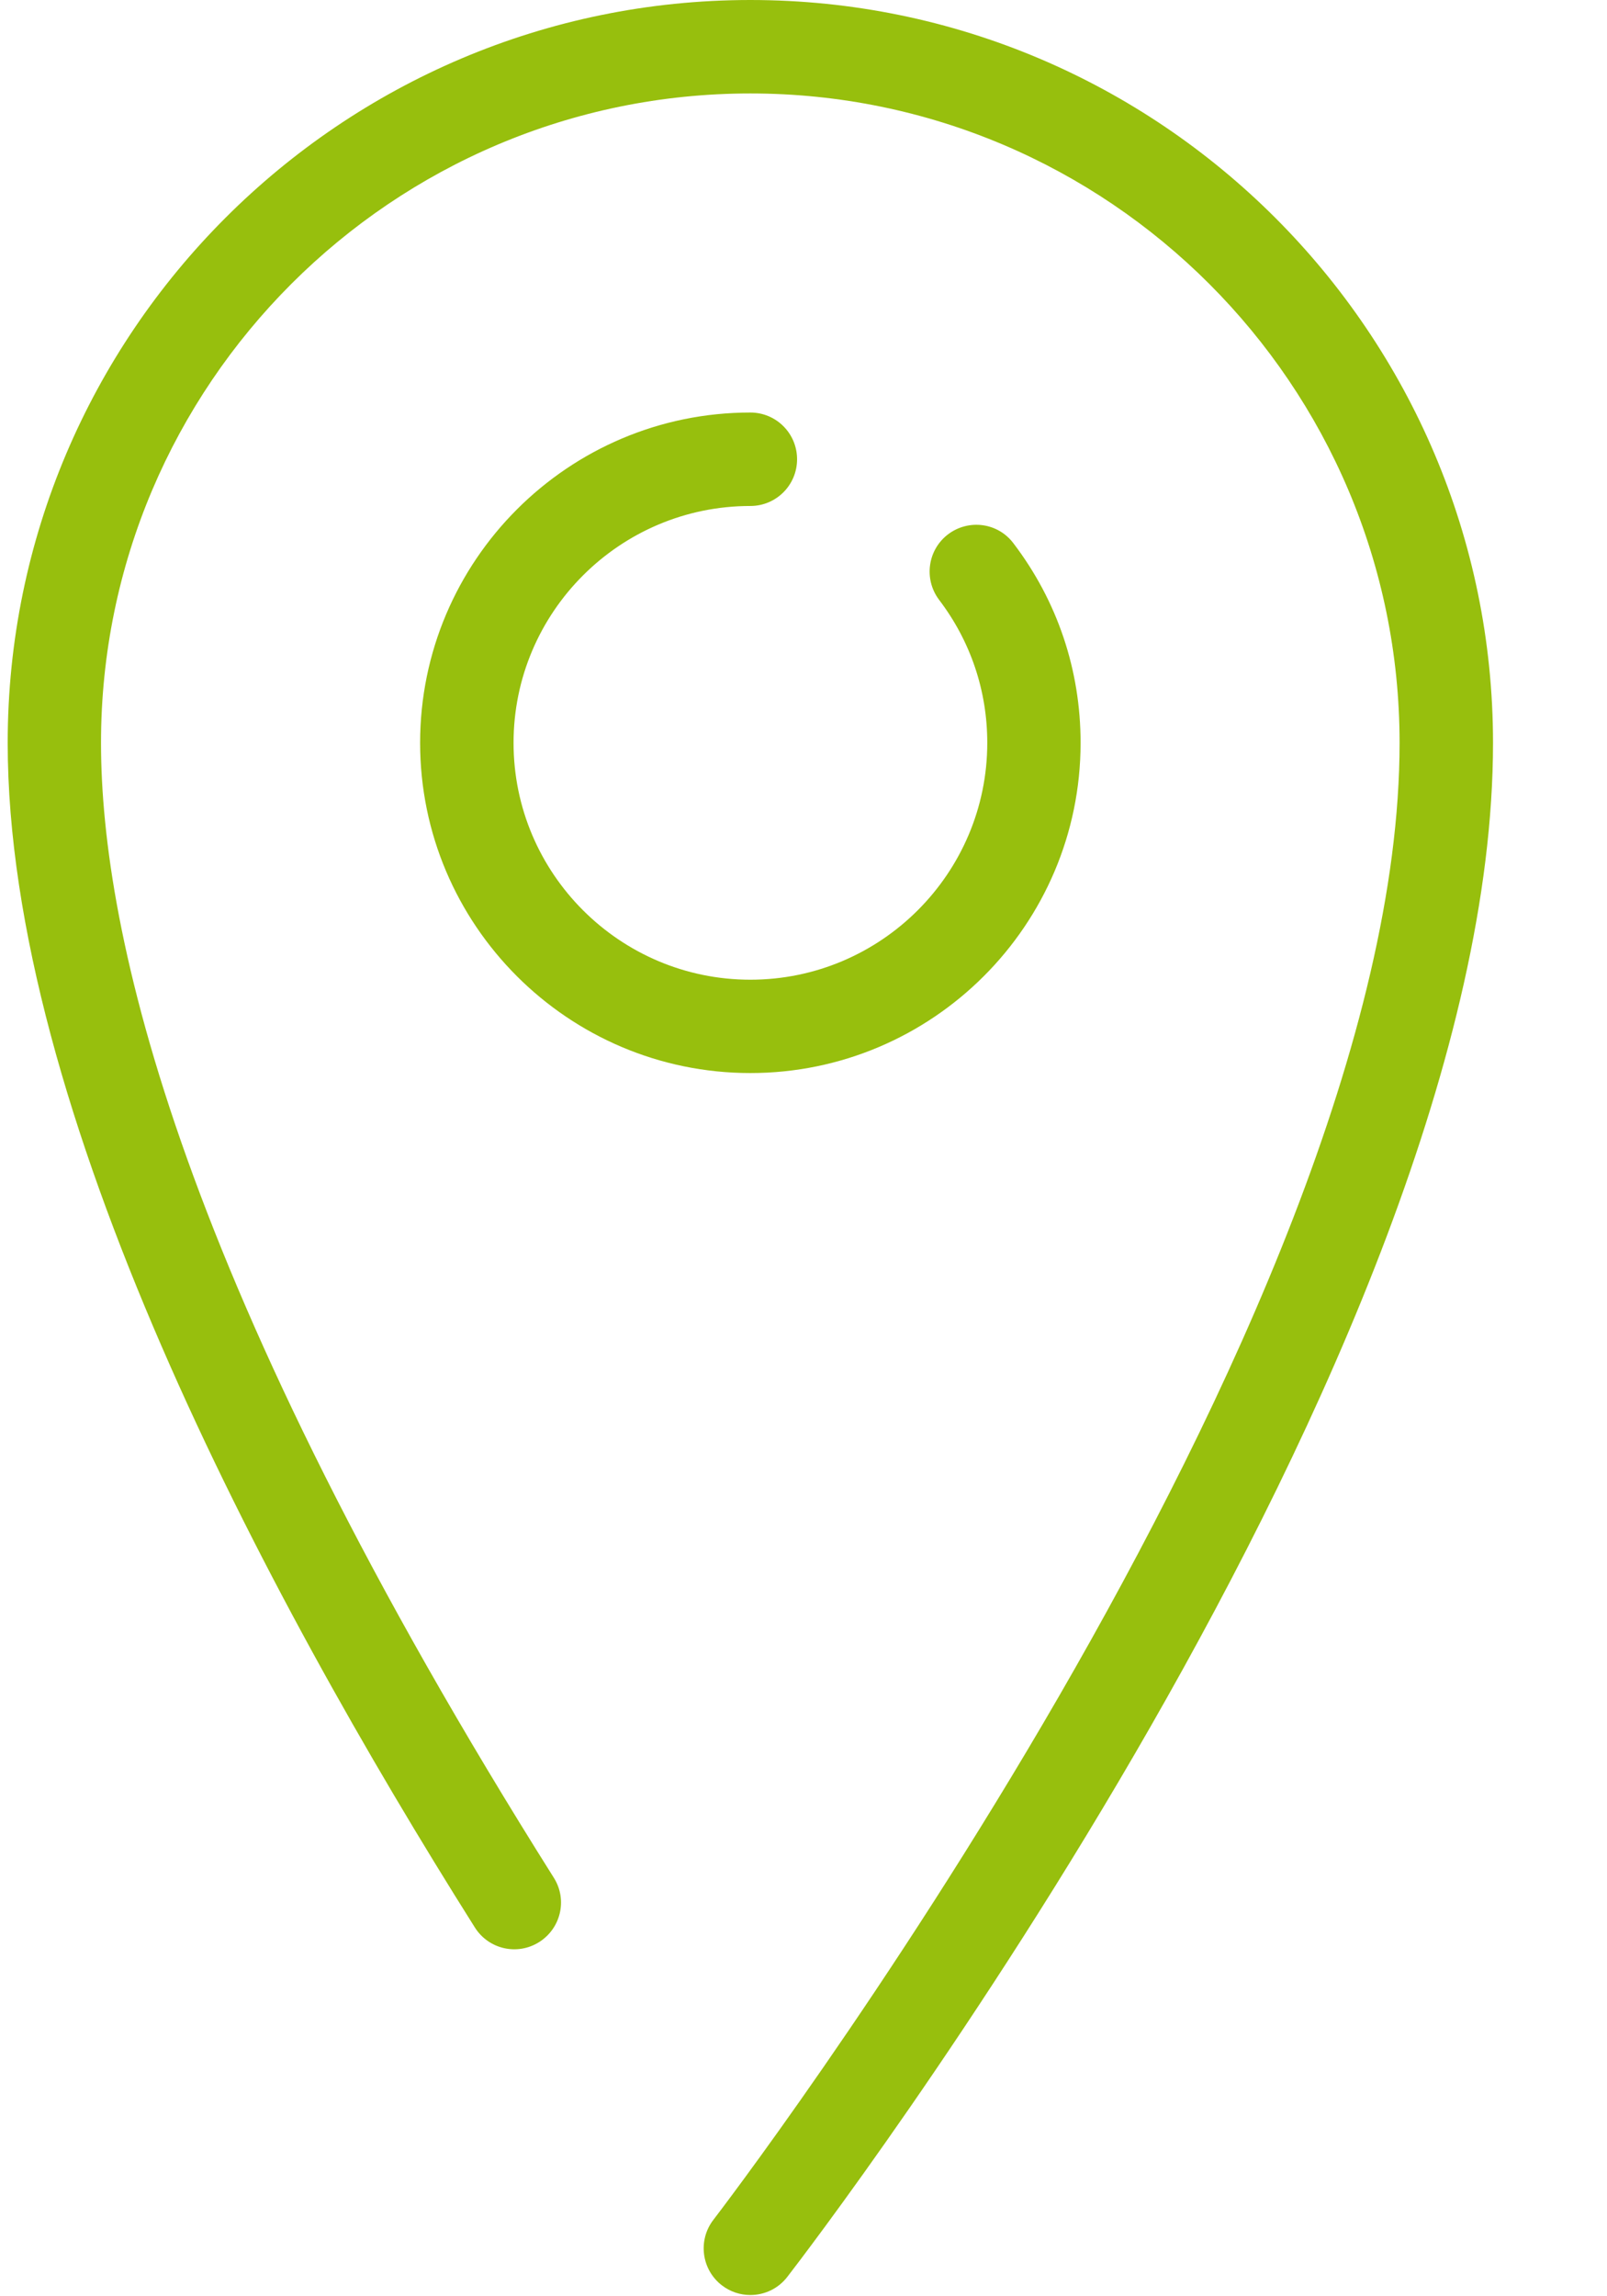
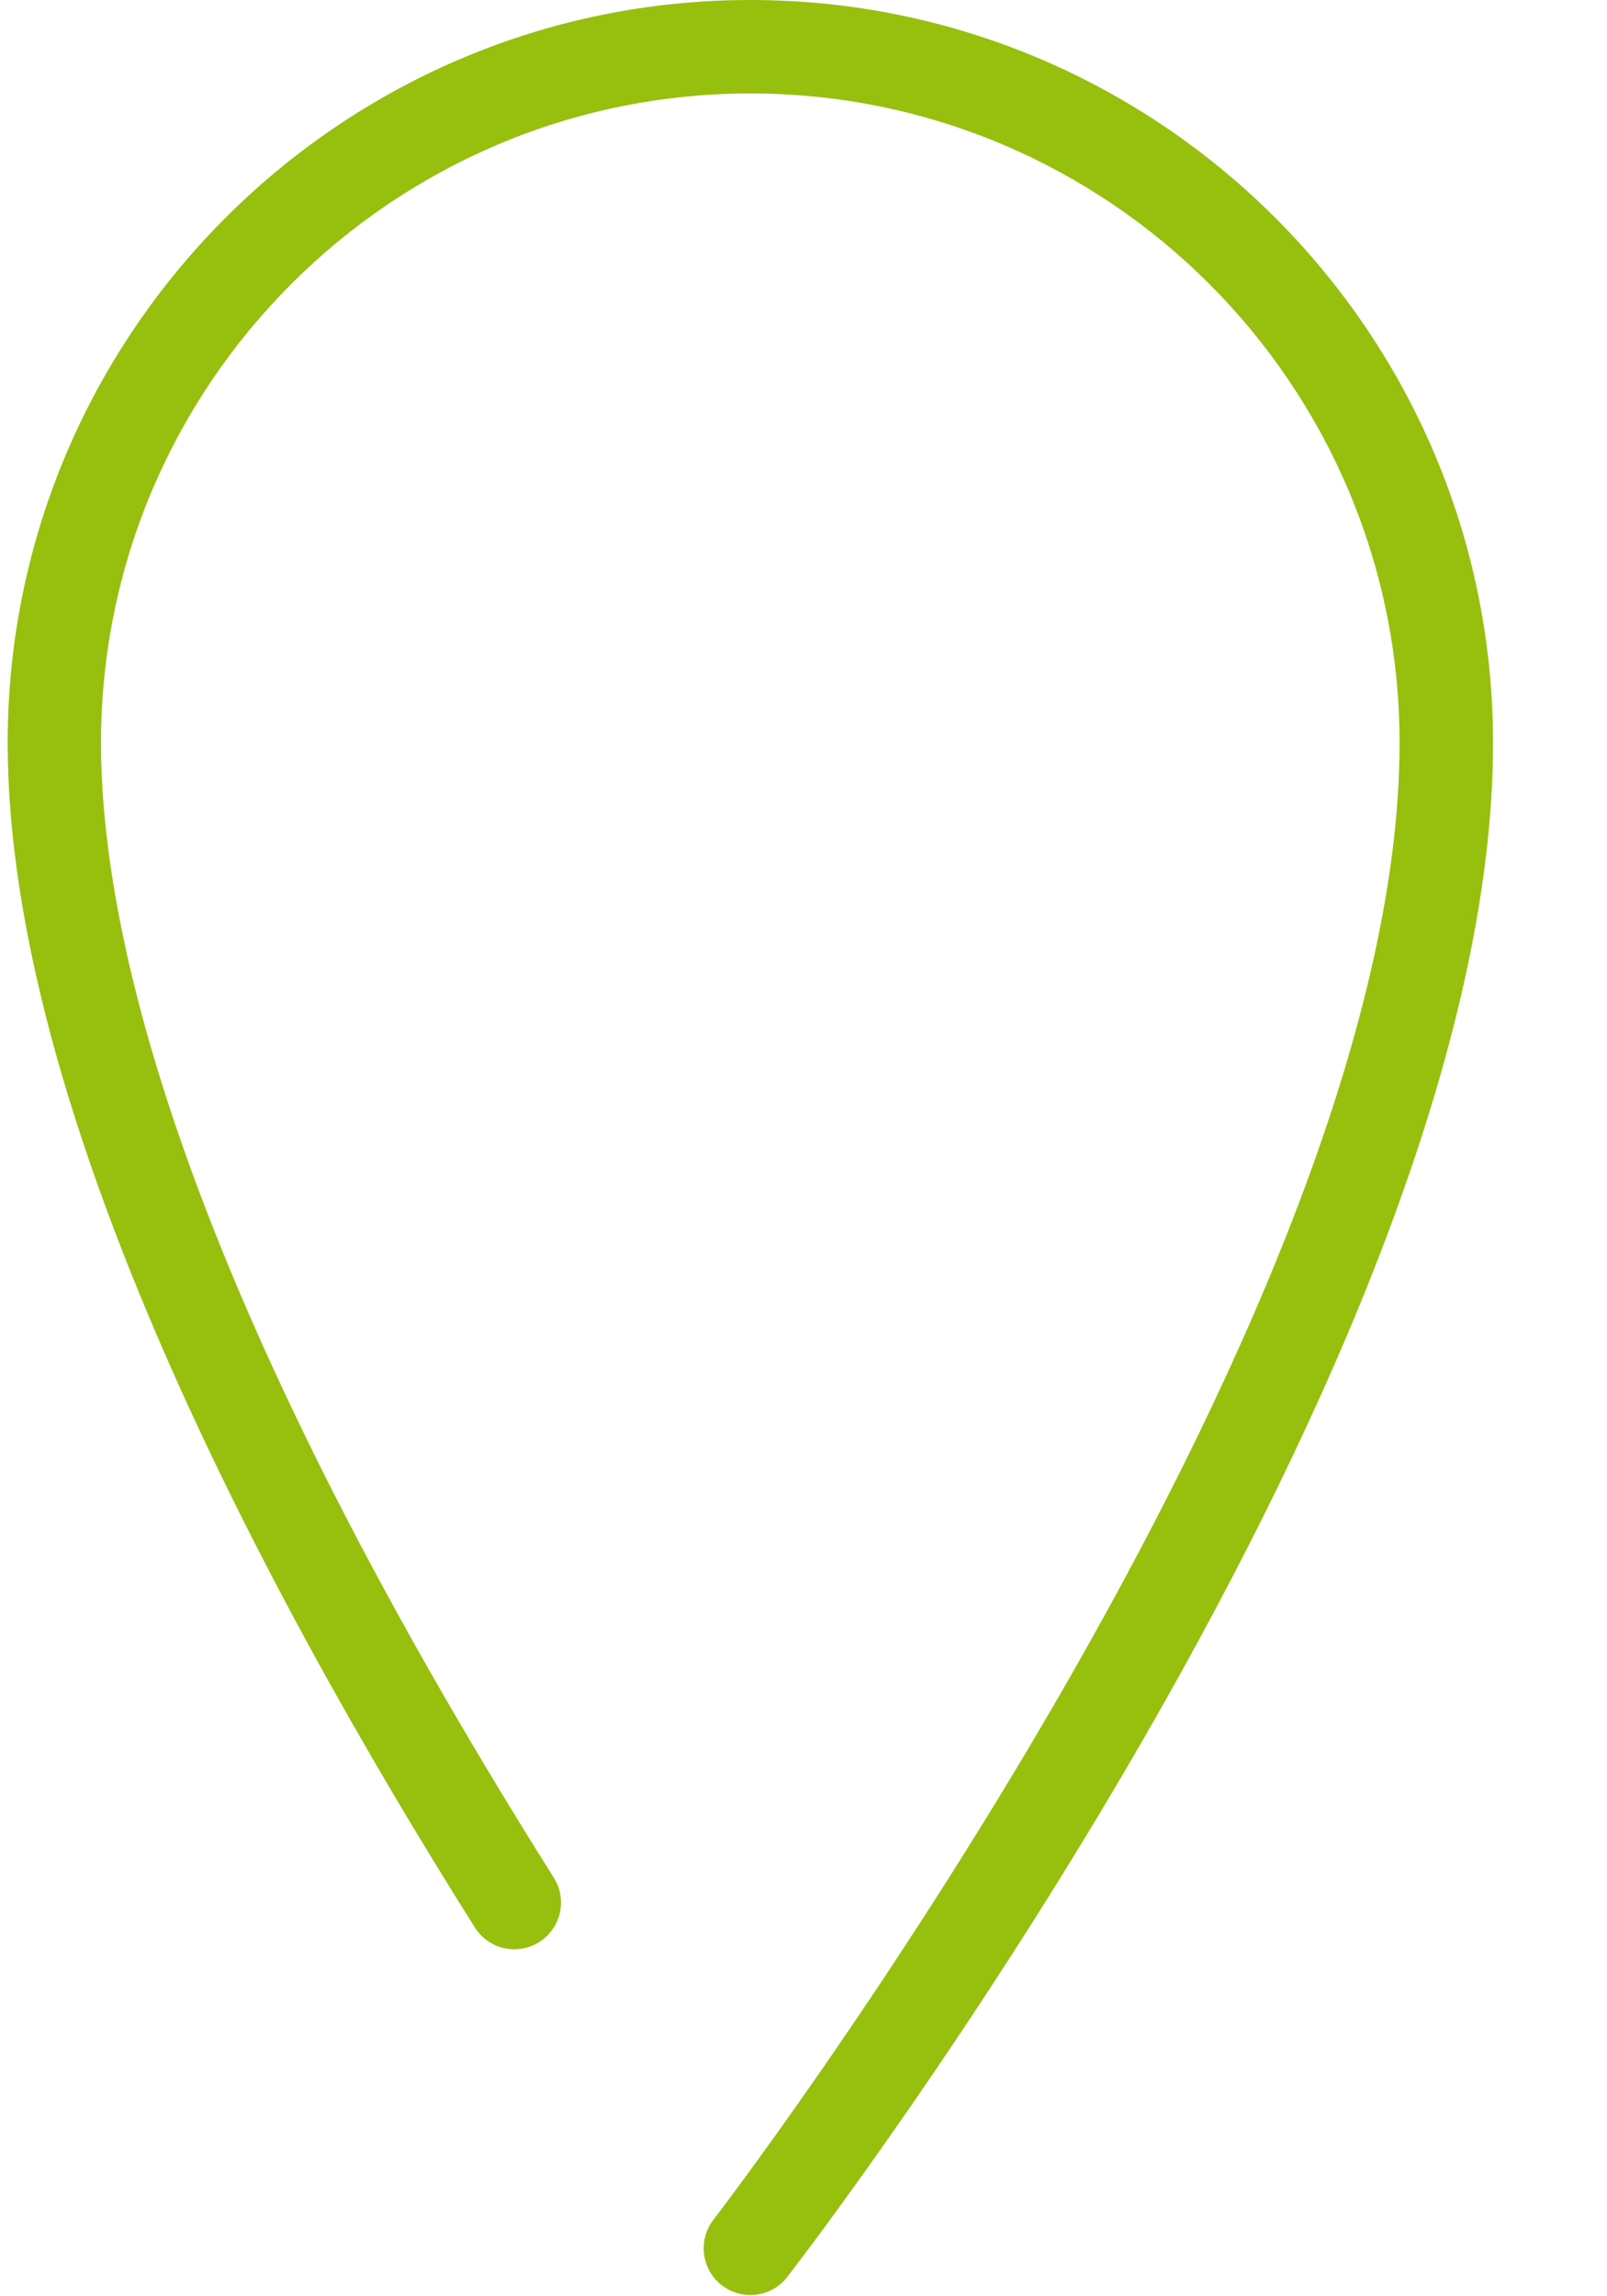
<svg xmlns="http://www.w3.org/2000/svg" width="14" height="20" viewBox="0 0 14 20">
  <g fill="none" fill-rule="evenodd">
    <g fill="#97bf0d" fill-rule="nonzero">
      <g>
        <g>
          <g>
            <path d="M6.537 0C2.97 0 .067 2.902.067 6.47c0 3.19 2.213 7.372 4.07 10.318.12.19.37.247.56.127.19-.12.248-.37.128-.56C1.565 11.18.88 8.124.88 6.47.88 3.35 3.418.814 6.537.814c3.119 0 5.656 2.537 5.656 5.656 0 5.065-5.918 12.787-5.978 12.864-.137.178-.104.433.073.57.075.058.162.085.249.085.122 0 .242-.054.322-.158.251-.325 6.148-8.019 6.148-13.361 0-3.568-2.902-6.47-6.47-6.47z" transform="translate(-85 -3111) translate(0 3038) translate(85 71) translate(0 2)" />
-             <path d="M6.537 4.407c.225 0 .407-.182.407-.407 0-.225-.182-.407-.407-.407-1.586 0-2.877 1.29-2.877 2.877 0 1.586 1.29 2.876 2.877 2.876 1.586 0 2.877-1.29 2.877-2.876 0-.634-.202-1.235-.585-1.738-.135-.18-.39-.214-.57-.078-.178.136-.213.39-.078.57.274.36.42.791.42 1.246 0 1.137-.926 2.063-2.064 2.063S4.474 7.607 4.474 6.47c0-1.138.926-2.063 2.063-2.063z" transform="translate(-85 -3111) translate(0 3038) translate(85 71) translate(0 2)" />
          </g>
        </g>
      </g>
    </g>
  </g>
</svg>